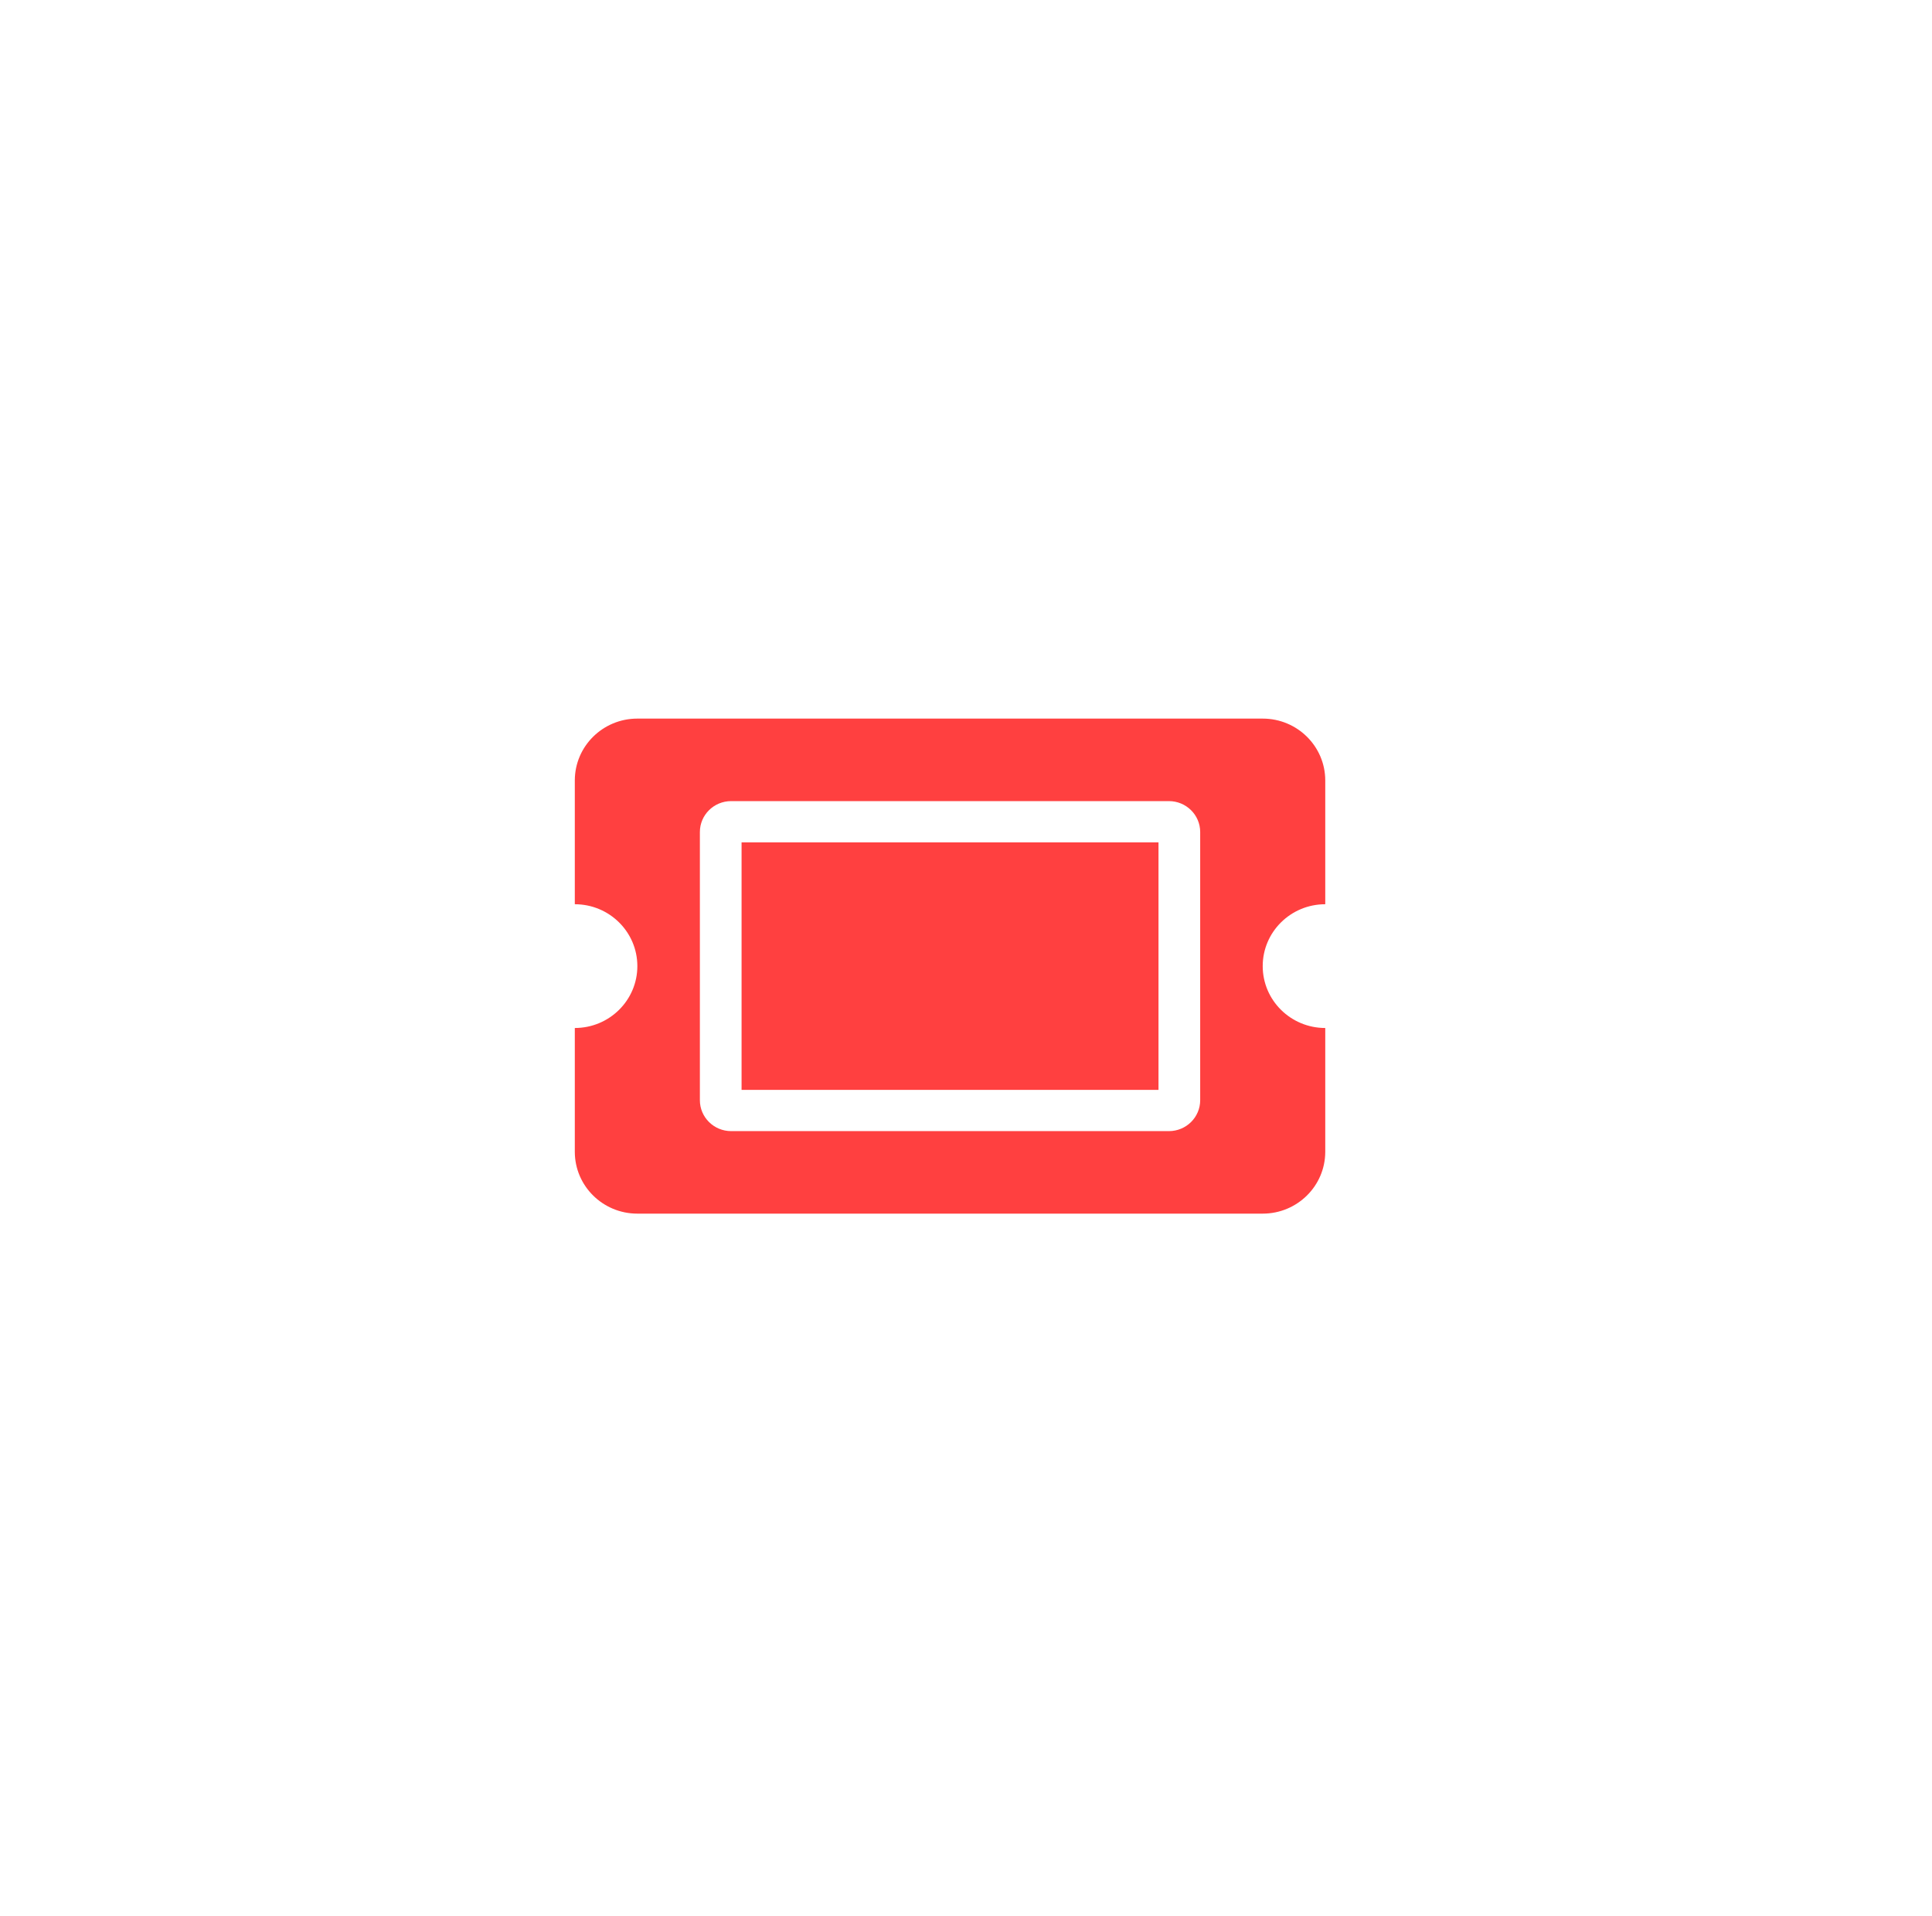
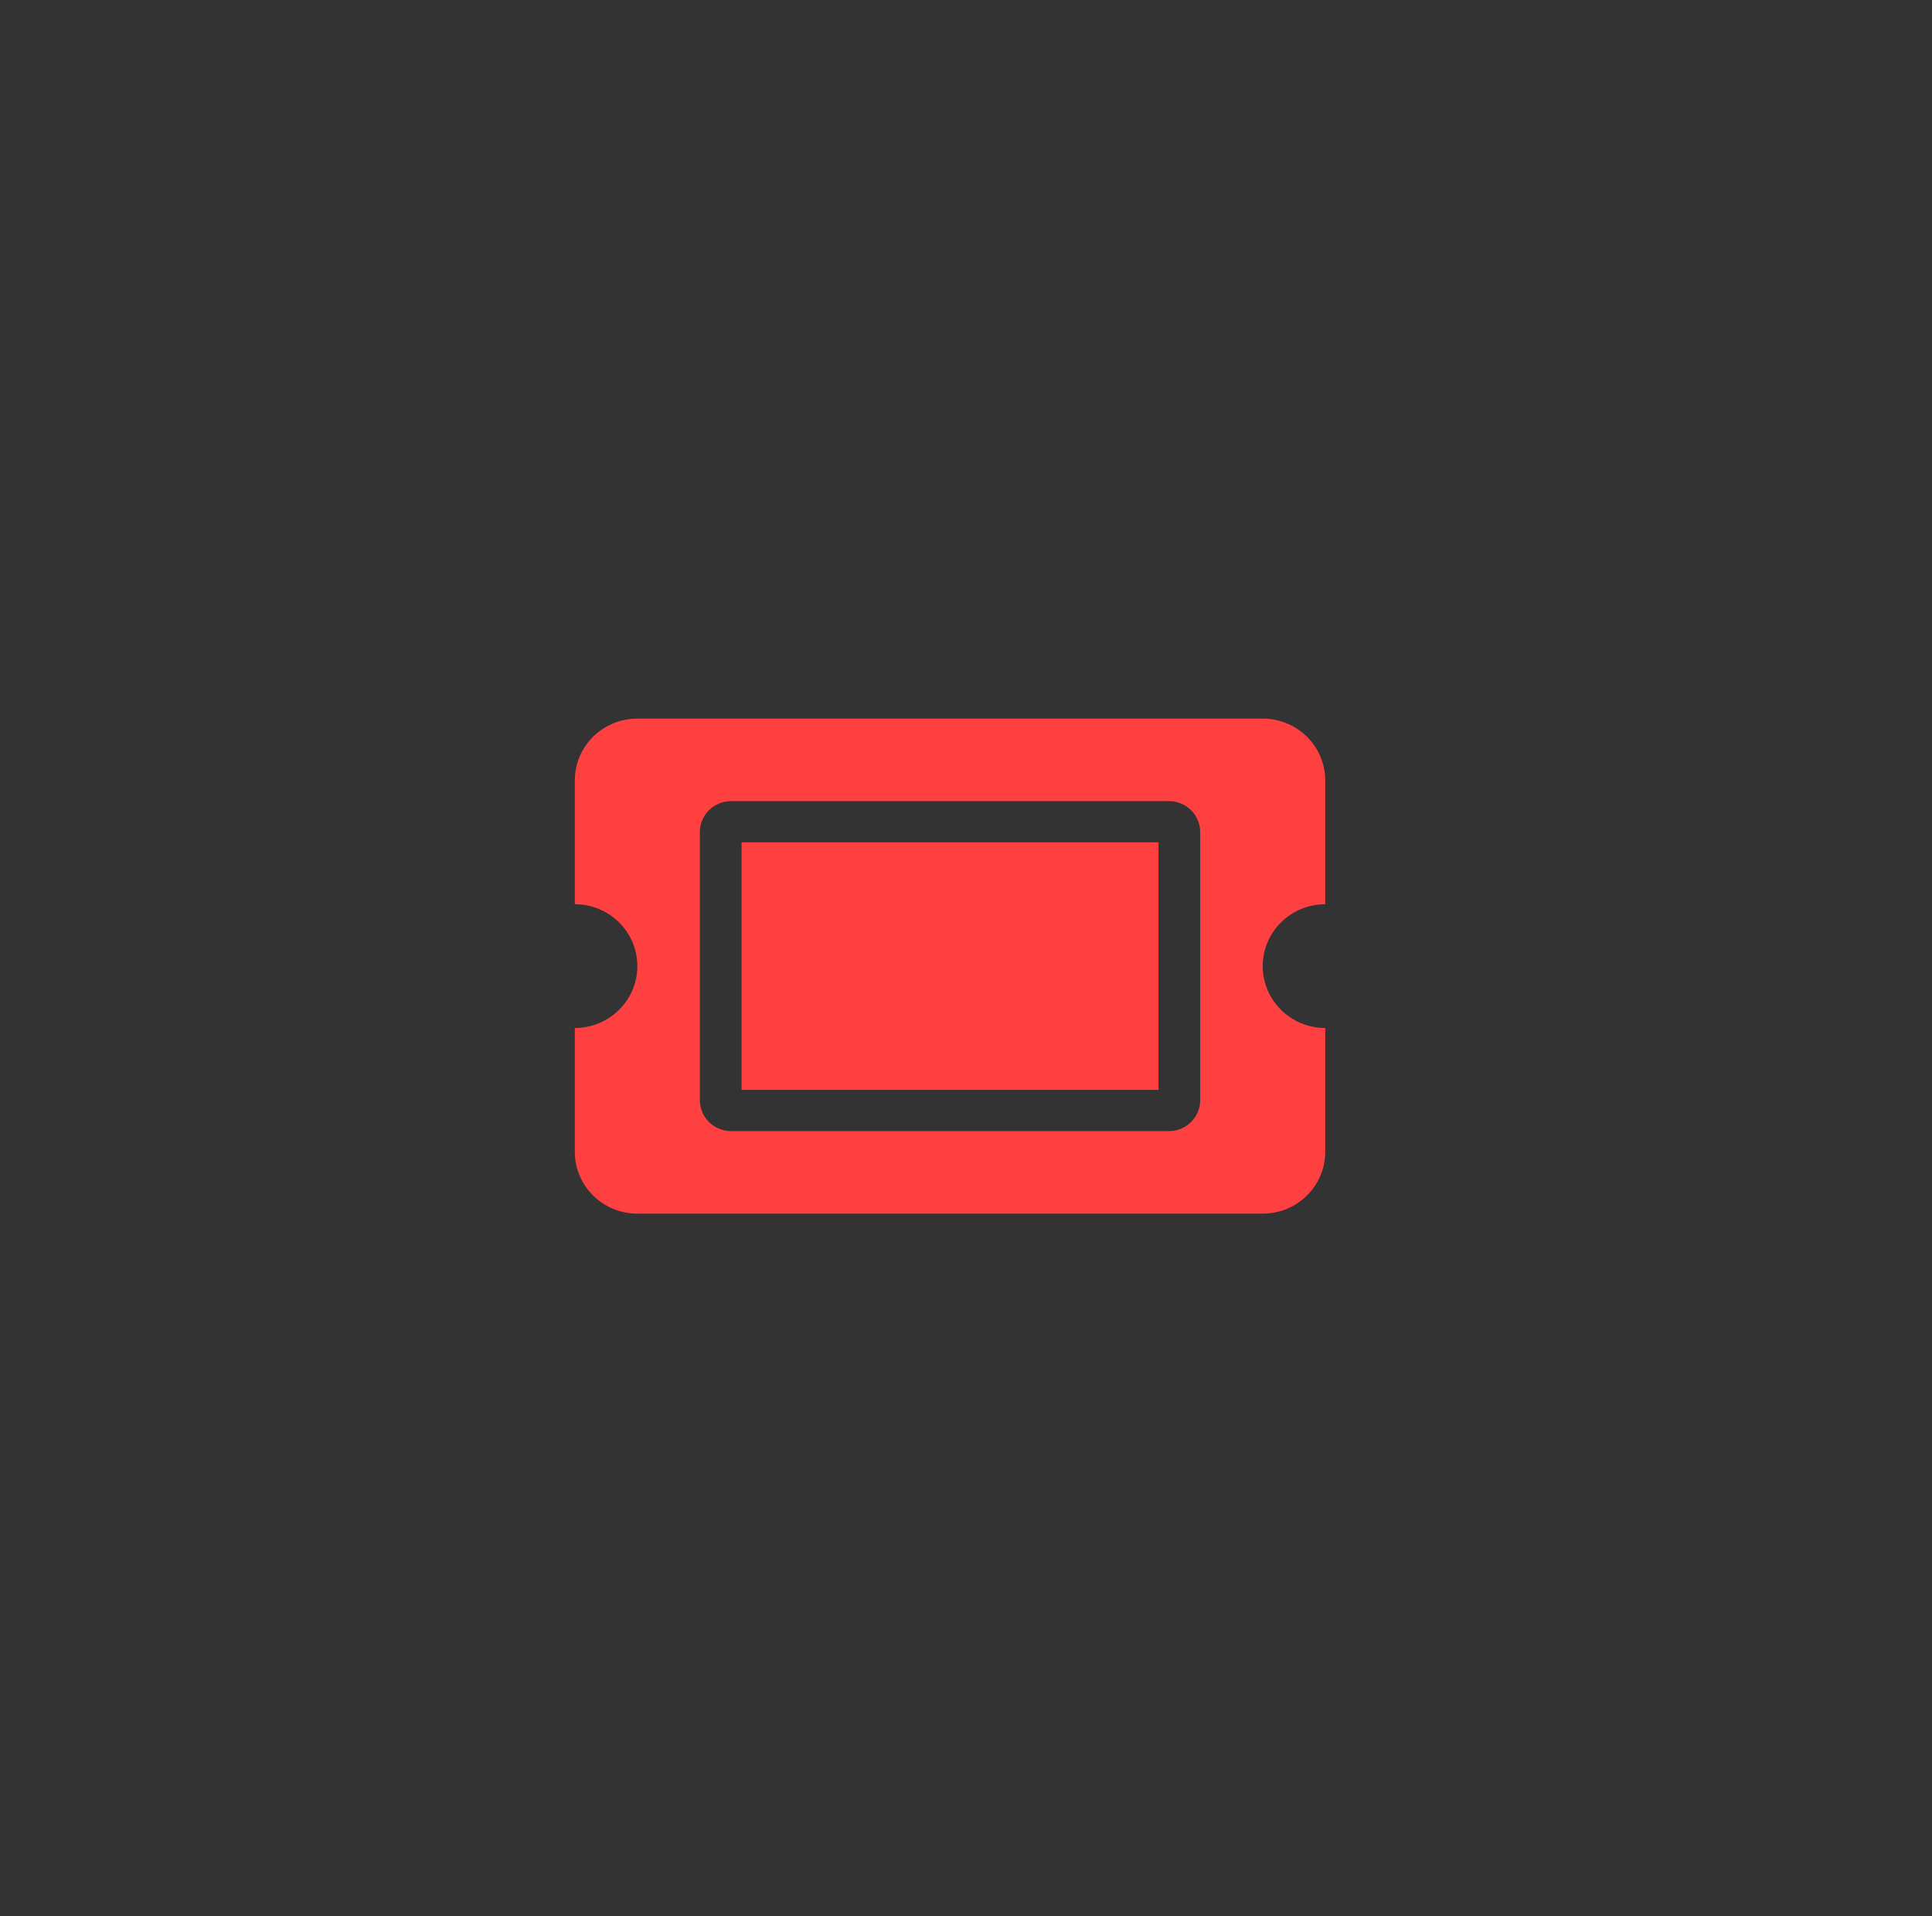
<svg xmlns="http://www.w3.org/2000/svg" width="121" height="120" viewBox="0 0 121 120" fill="none">
  <rect x="0" y="0" width="121" height="120" fill="#333333" stroke="none" />
-   <circle cx="60" cy="60" r="60" fill="white" />
-   <rect width="121" height="120" fill="white" />
  <path d="M46.444 52.75H72.556V68.25H46.444V52.75ZM79.083 60.5C79.083 62.64 80.837 64.375 83 64.375V72.125C83 74.265 81.246 76 79.083 76H39.917C37.754 76 36 74.265 36 72.125V64.375C38.163 64.375 39.917 62.64 39.917 60.5C39.917 58.36 38.163 56.625 36 56.625V48.875C36 46.735 37.754 45 39.917 45H79.083C81.246 45 83 46.735 83 48.875V56.625C80.837 56.625 79.083 58.36 79.083 60.5ZM75.167 52.104C75.167 51.034 74.29 50.167 73.208 50.167H45.792C44.71 50.167 43.833 51.034 43.833 52.104V68.896C43.833 69.966 44.71 70.833 45.792 70.833H73.208C74.29 70.833 75.167 69.966 75.167 68.896V52.104Z" fill="#FF4040" />
</svg>